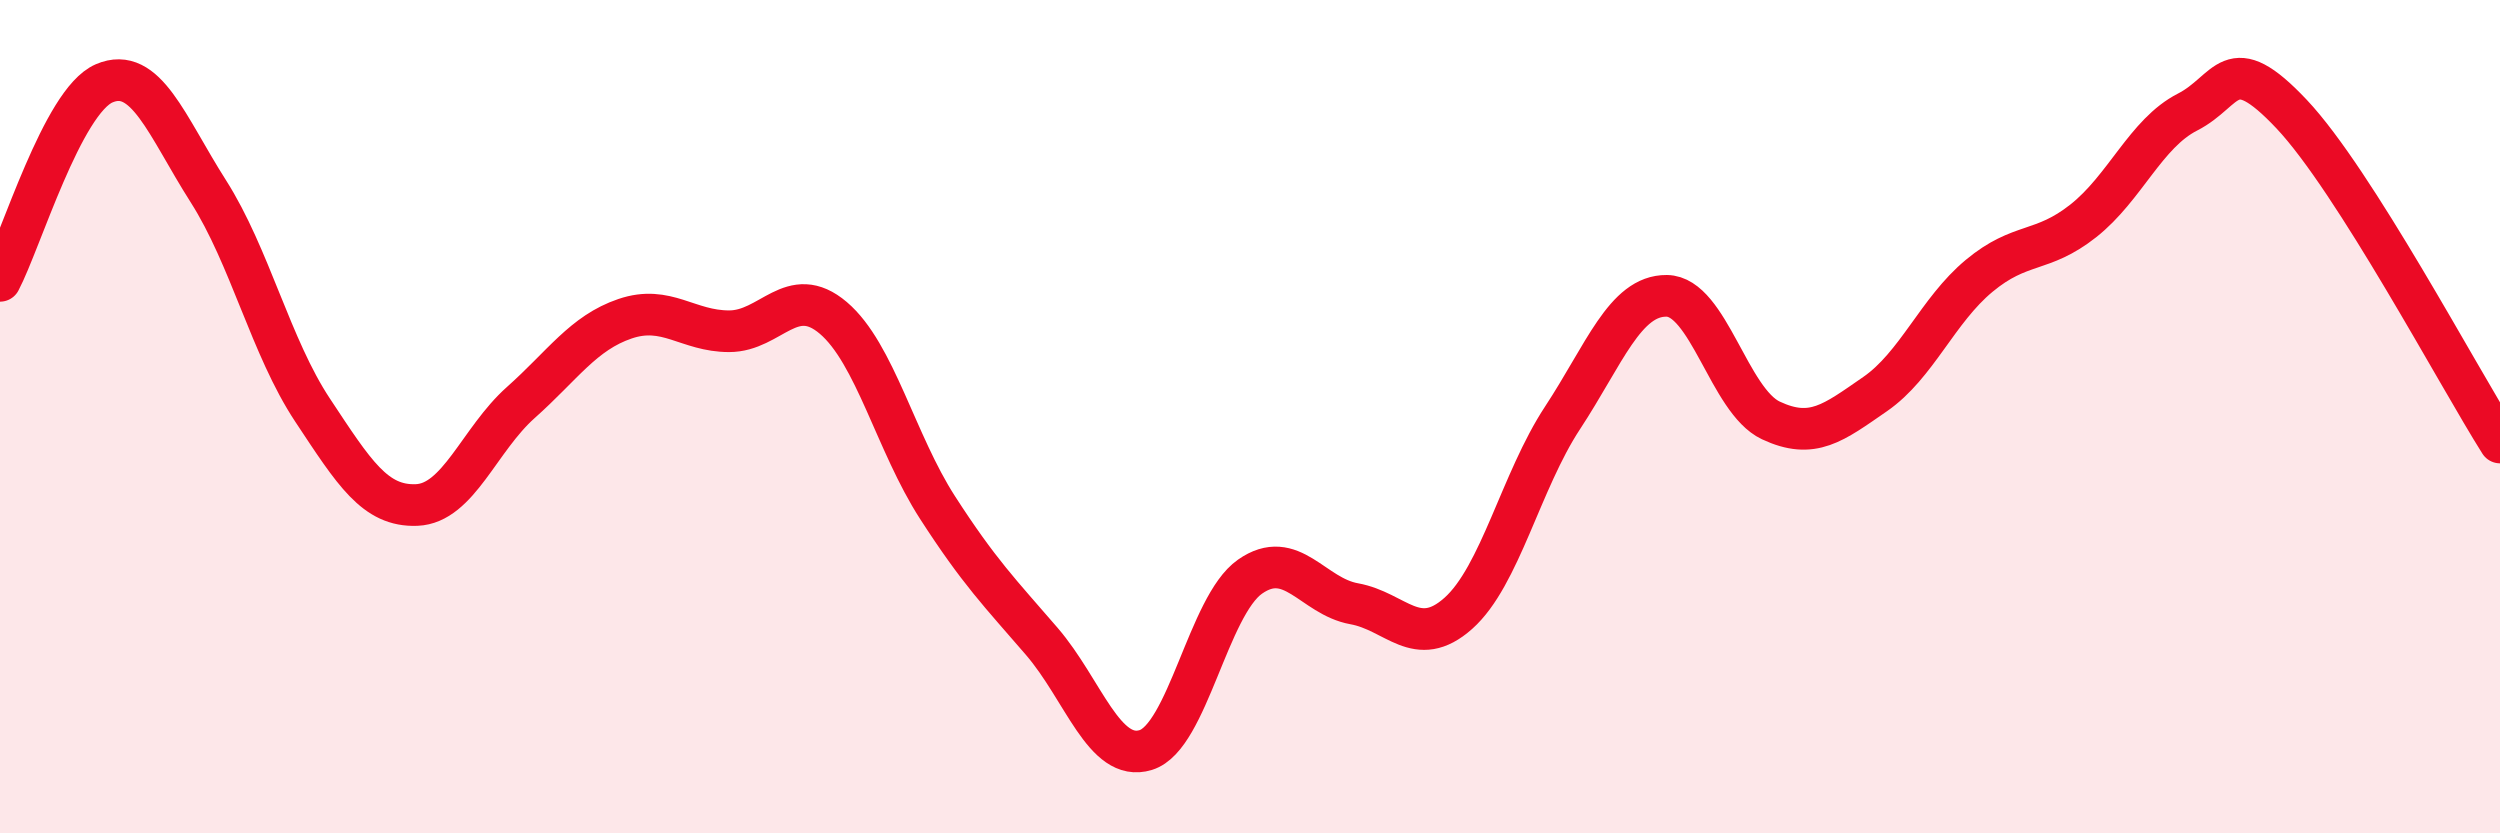
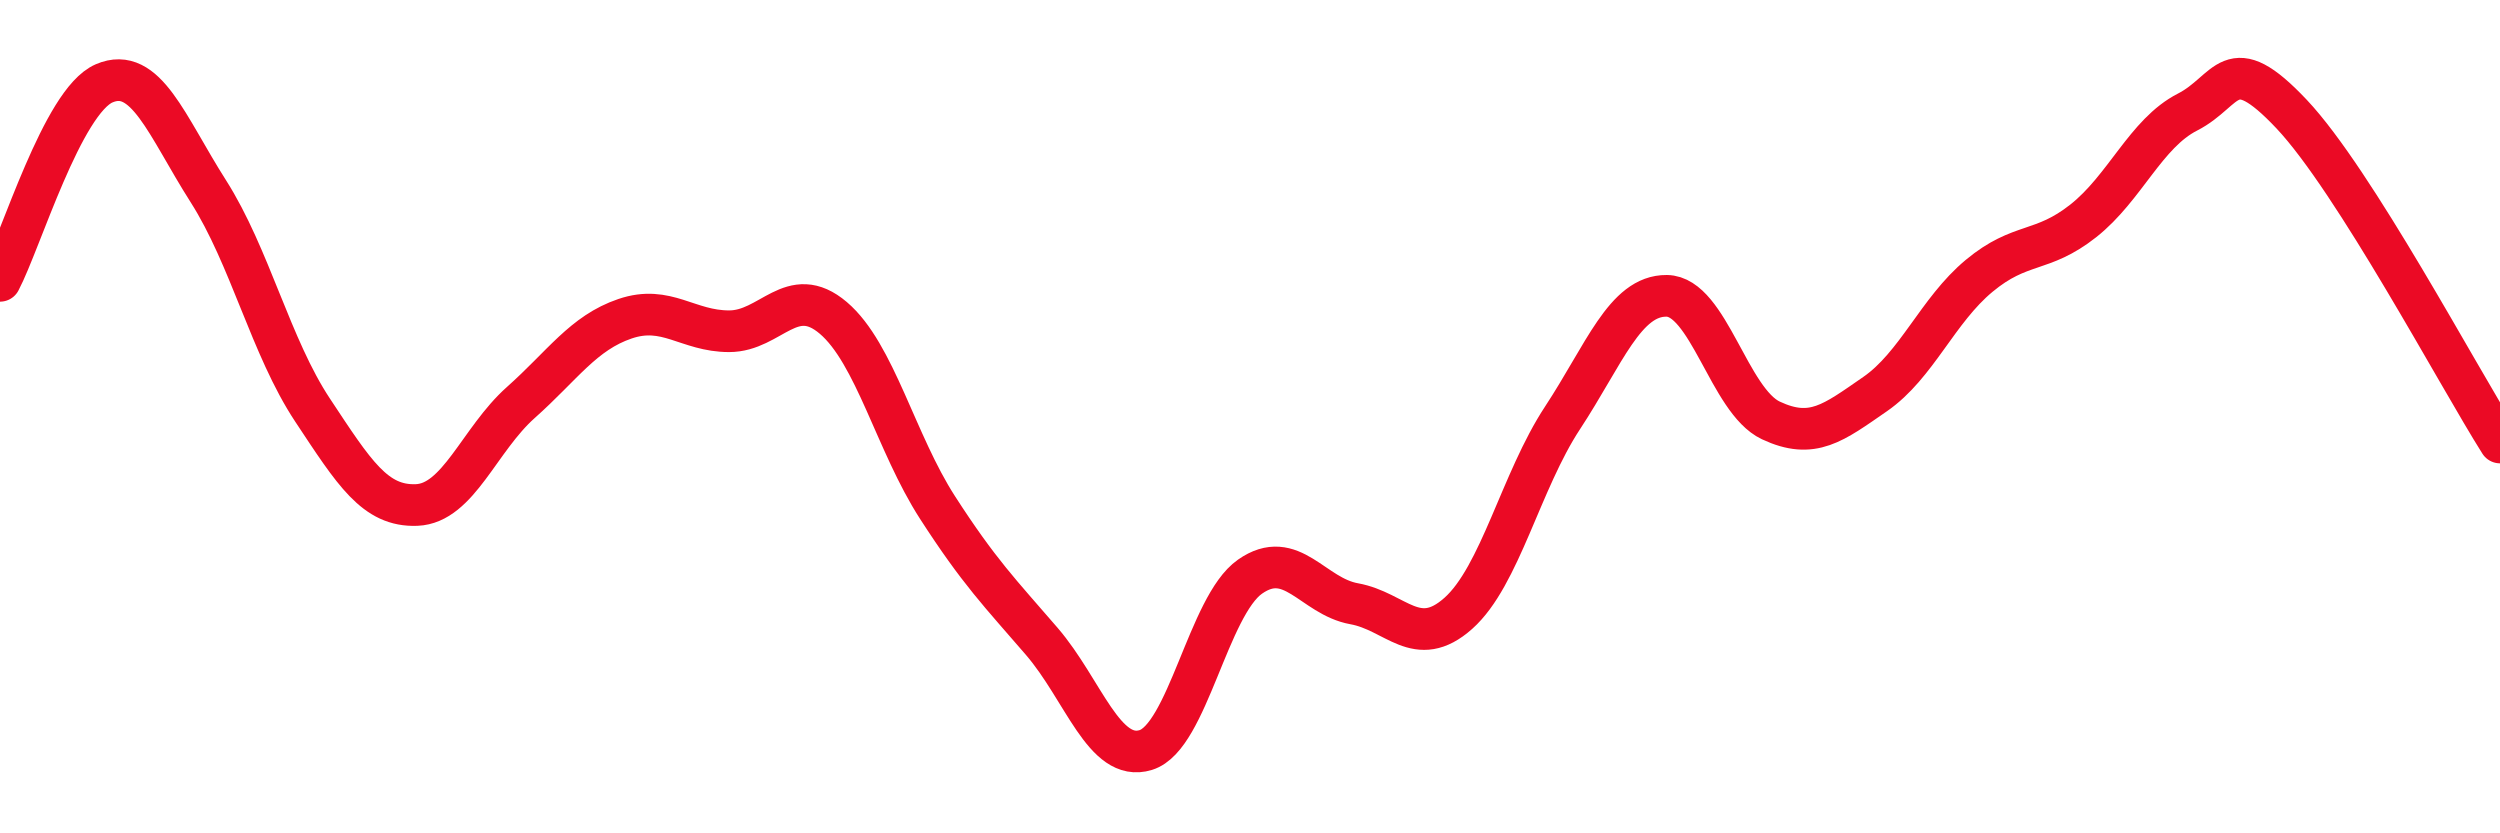
<svg xmlns="http://www.w3.org/2000/svg" width="60" height="20" viewBox="0 0 60 20">
-   <path d="M 0,6.74 C 0.5,5.79 1.5,2.43 2.5,2 C 3.5,1.57 4,3.02 5,4.59 C 6,6.16 6.5,8.33 7.5,9.84 C 8.5,11.35 9,12.16 10,12.12 C 11,12.08 11.5,10.55 12.5,9.66 C 13.5,8.77 14,7.99 15,7.65 C 16,7.31 16.5,7.95 17.5,7.95 C 18.5,7.95 19,6.78 20,7.63 C 21,8.48 21.5,10.63 22.5,12.18 C 23.5,13.73 24,14.23 25,15.39 C 26,16.55 26.5,18.31 27.5,18 C 28.5,17.69 29,14.54 30,13.84 C 31,13.14 31.5,14.31 32.5,14.49 C 33.5,14.67 34,15.61 35,14.72 C 36,13.83 36.5,11.55 37.5,10.03 C 38.5,8.51 39,7.09 40,7.1 C 41,7.11 41.5,9.62 42.5,10.09 C 43.5,10.56 44,10.15 45,9.46 C 46,8.77 46.5,7.45 47.5,6.62 C 48.5,5.79 49,6.09 50,5.3 C 51,4.51 51.5,3.2 52.5,2.69 C 53.5,2.18 53.5,1.15 55,2.74 C 56.5,4.33 59,9.04 60,10.62L60 20L0 20Z" fill="#EB0A25" opacity="0.1" stroke-linecap="round" stroke-linejoin="round" />
  <path d="M 0,6.74 C 0.5,5.79 1.5,2.43 2.5,2 C 3.5,1.57 4,3.02 5,4.59 C 6,6.16 6.5,8.33 7.5,9.84 C 8.5,11.35 9,12.16 10,12.12 C 11,12.08 11.5,10.55 12.5,9.66 C 13.5,8.77 14,7.99 15,7.65 C 16,7.31 16.5,7.95 17.5,7.95 C 18.5,7.95 19,6.78 20,7.63 C 21,8.48 21.5,10.63 22.5,12.18 C 23.5,13.73 24,14.23 25,15.39 C 26,16.55 26.5,18.31 27.5,18 C 28.5,17.69 29,14.54 30,13.84 C 31,13.14 31.5,14.31 32.5,14.49 C 33.5,14.67 34,15.61 35,14.72 C 36,13.83 36.5,11.55 37.5,10.03 C 38.5,8.51 39,7.09 40,7.1 C 41,7.11 41.5,9.62 42.5,10.09 C 43.5,10.56 44,10.15 45,9.46 C 46,8.77 46.5,7.45 47.5,6.62 C 48.5,5.79 49,6.09 50,5.3 C 51,4.51 51.5,3.2 52.5,2.69 C 53.5,2.18 53.5,1.15 55,2.74 C 56.5,4.33 59,9.04 60,10.62" stroke="#EB0A25" stroke-width="1" fill="none" stroke-linecap="round" stroke-linejoin="round" />
</svg>